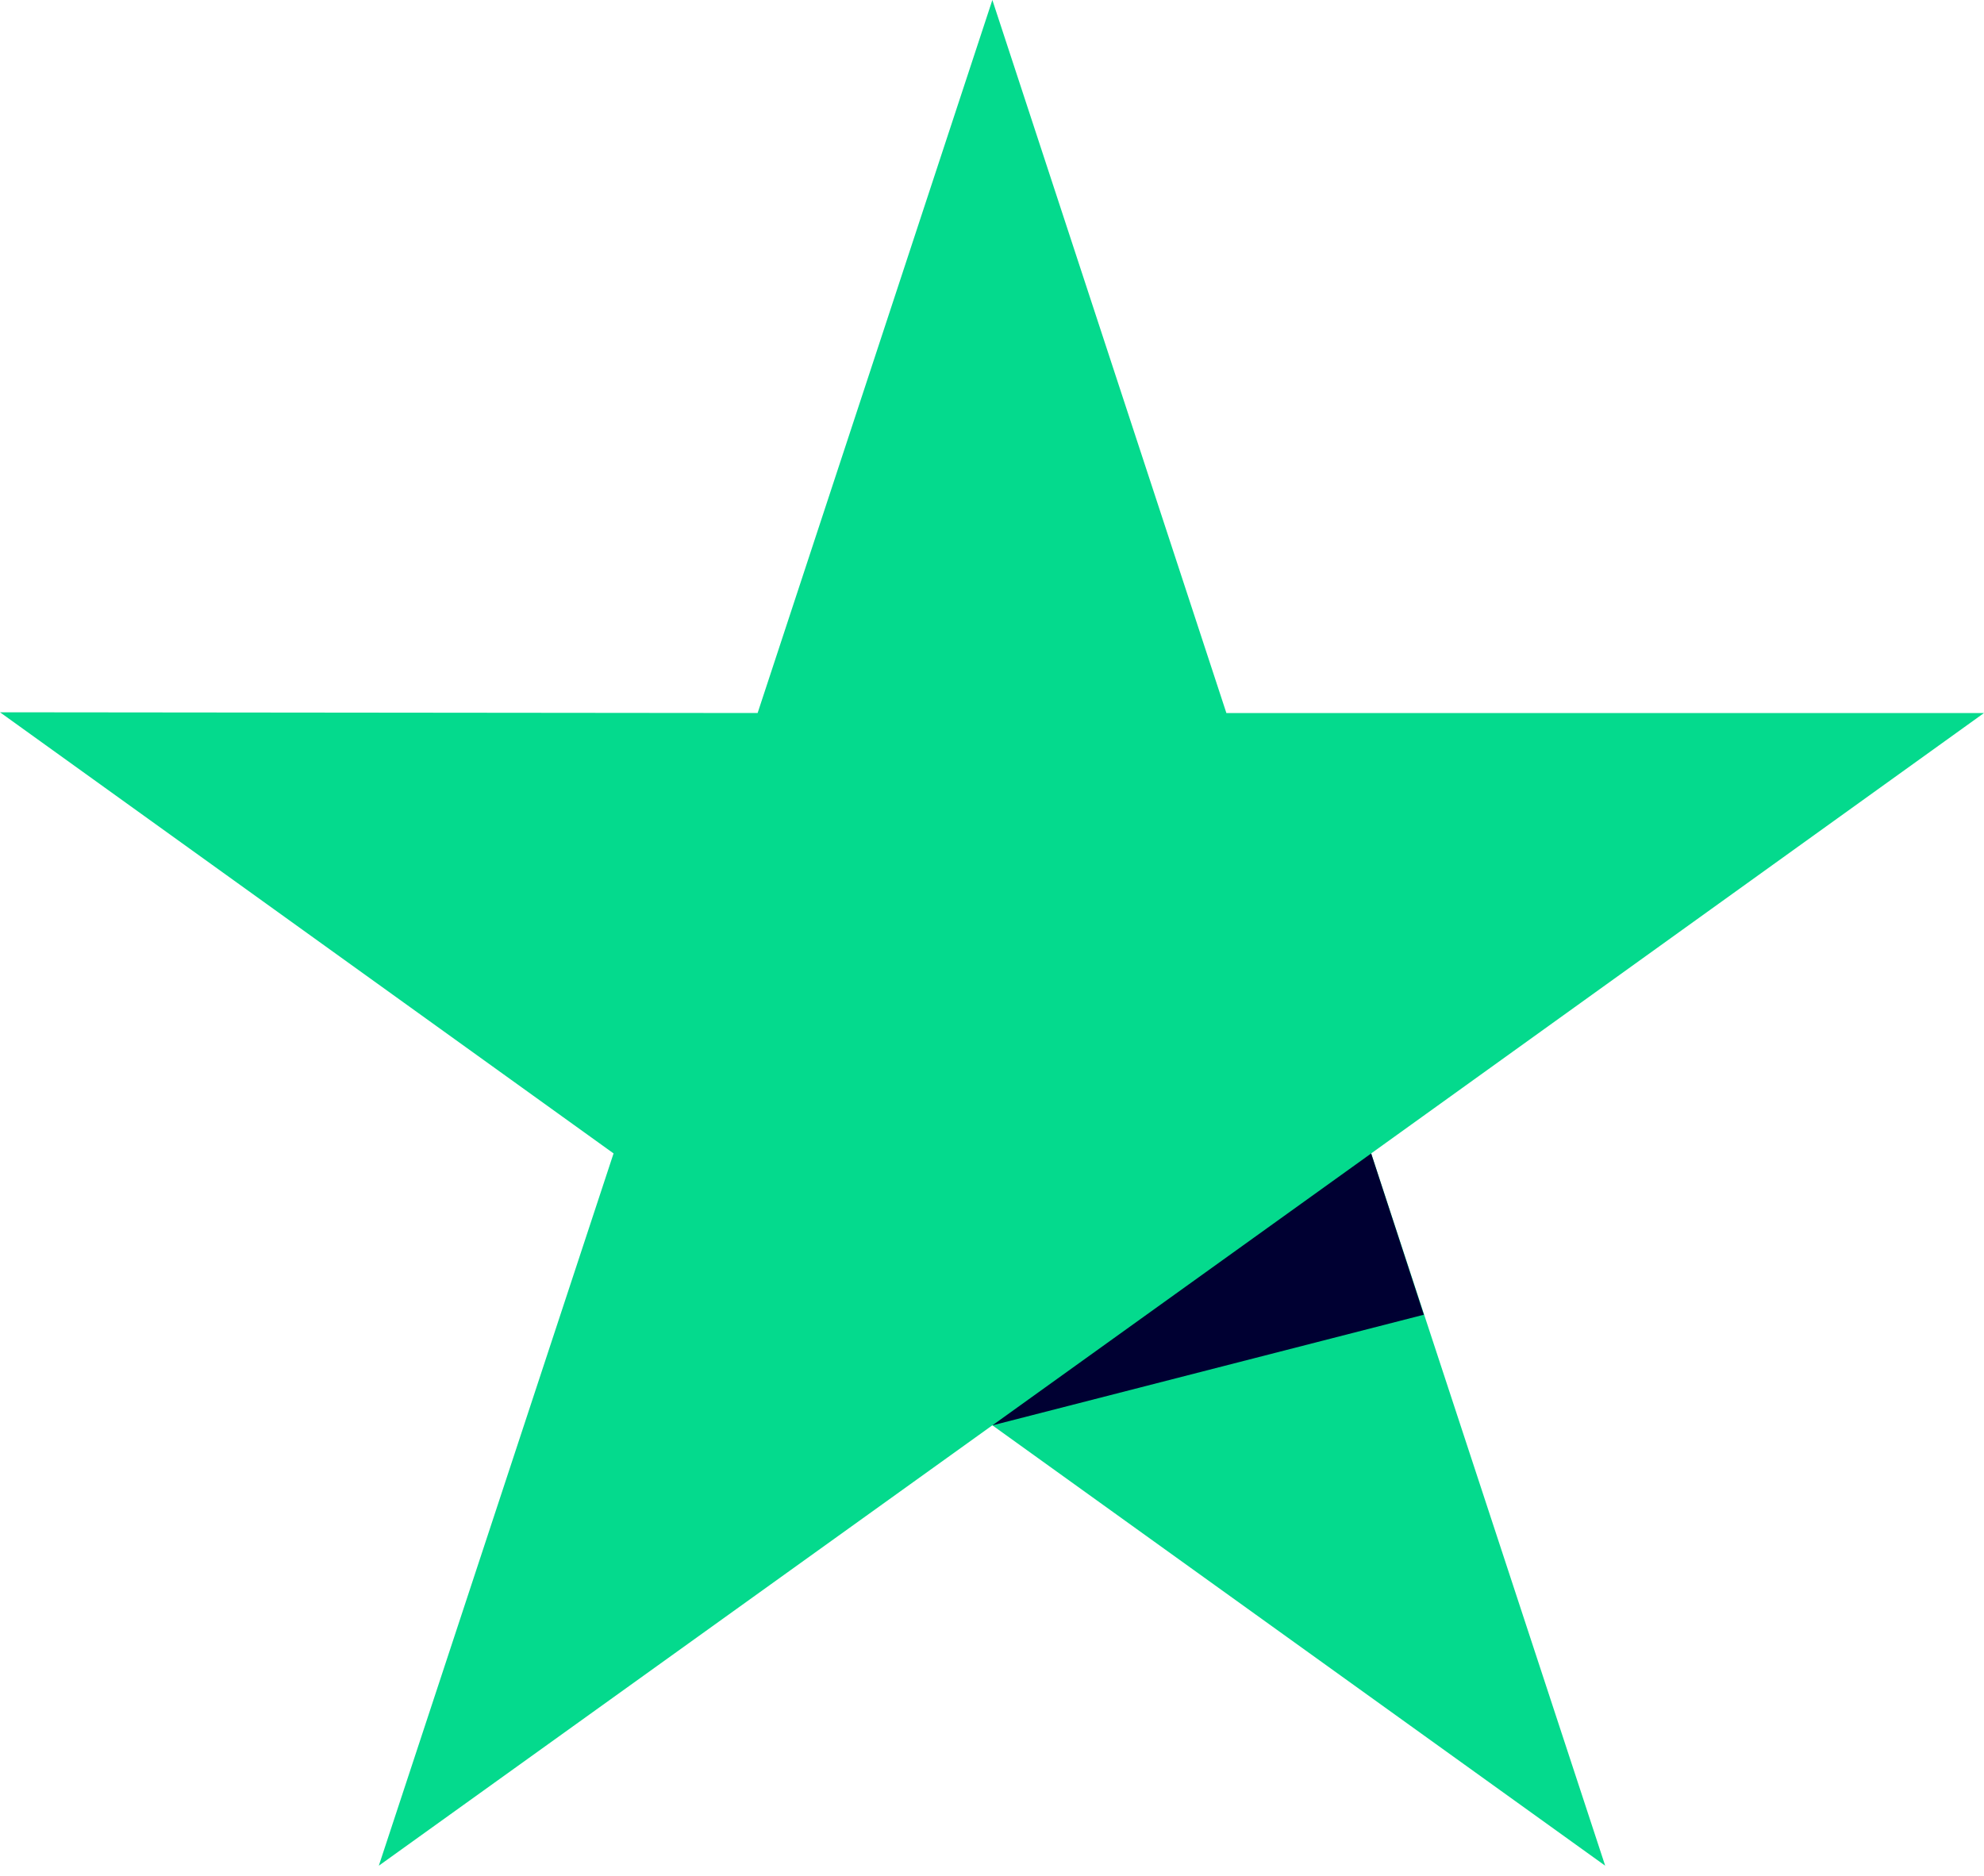
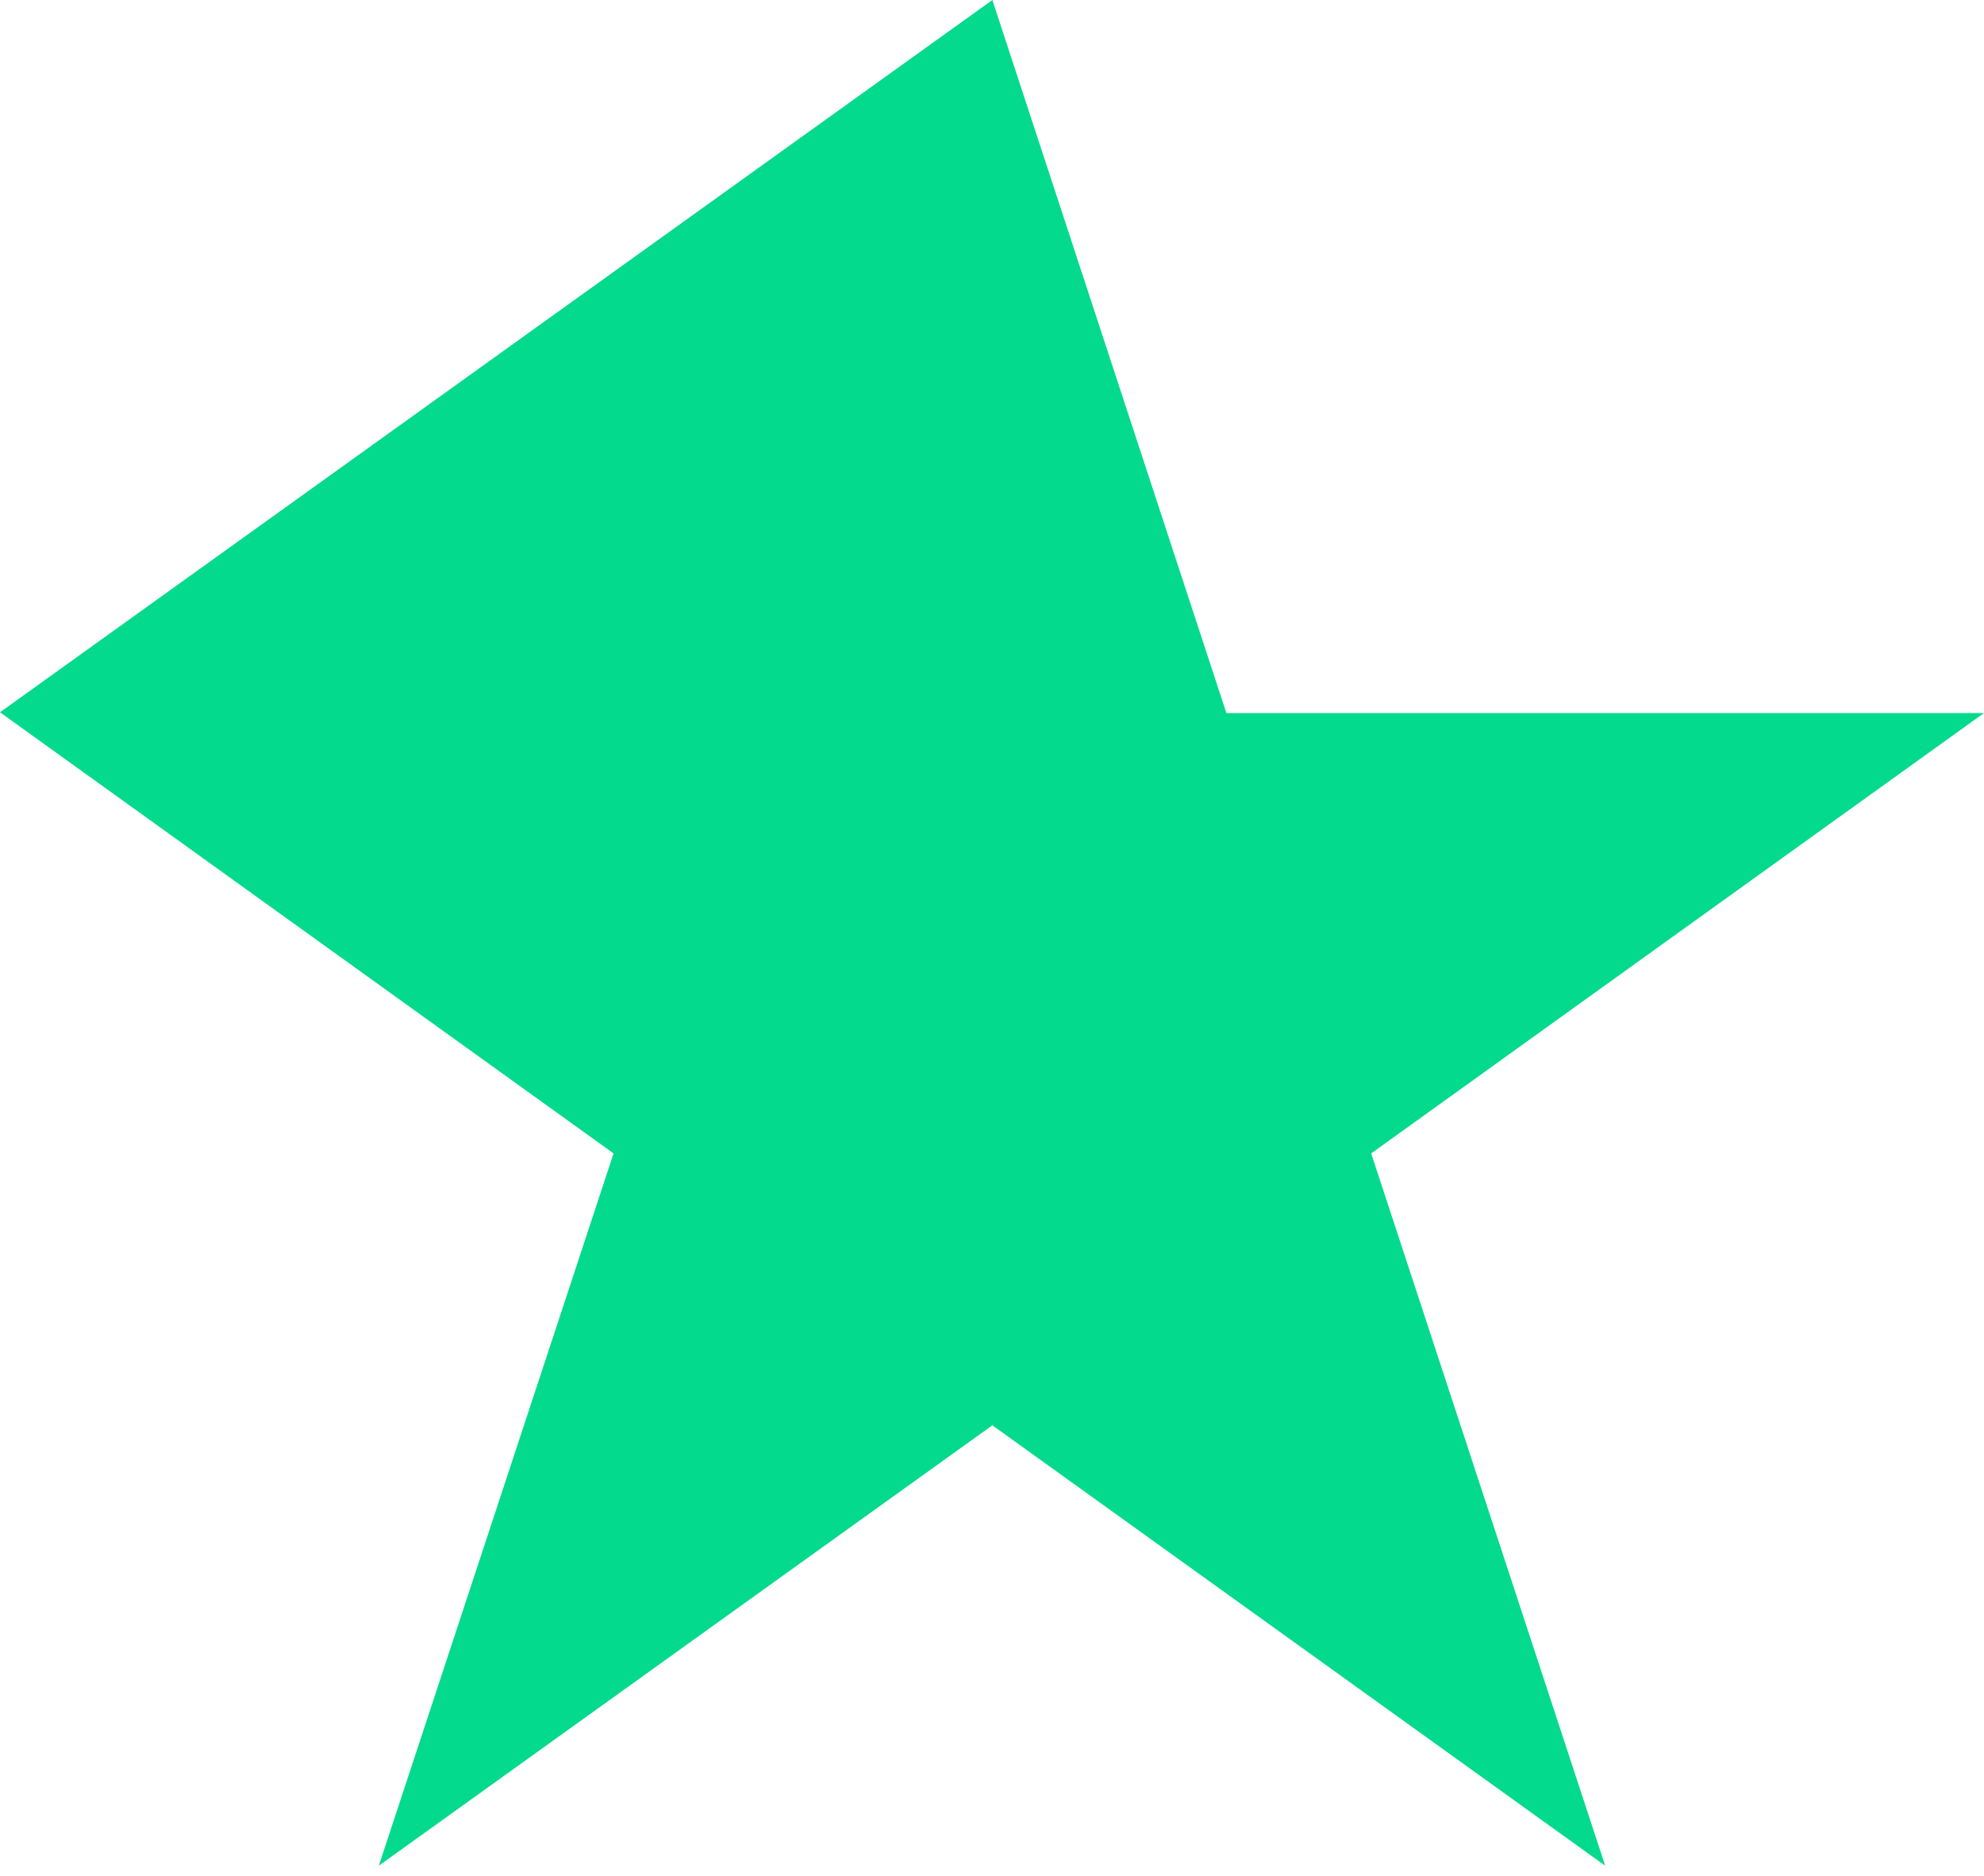
<svg xmlns="http://www.w3.org/2000/svg" width="110" height="104" viewBox="0 0 110 104" fill="none">
-   <path d="M110 39.534H67.995L55.02 0L42.005 39.534L0 39.493L34.018 63.952L21.003 103.445L55.02 79.027L88.997 103.445L76.023 63.952L110 39.534Z" fill="#04DA8D" />
-   <path d="M78.942 72.896L76.022 63.955L55.02 79.031L78.942 72.896Z" fill="#000032" />
+   <path d="M110 39.534H67.995L55.02 0L0 39.493L34.018 63.952L21.003 103.445L55.02 79.027L88.997 103.445L76.023 63.952L110 39.534Z" fill="#04DA8D" />
</svg>